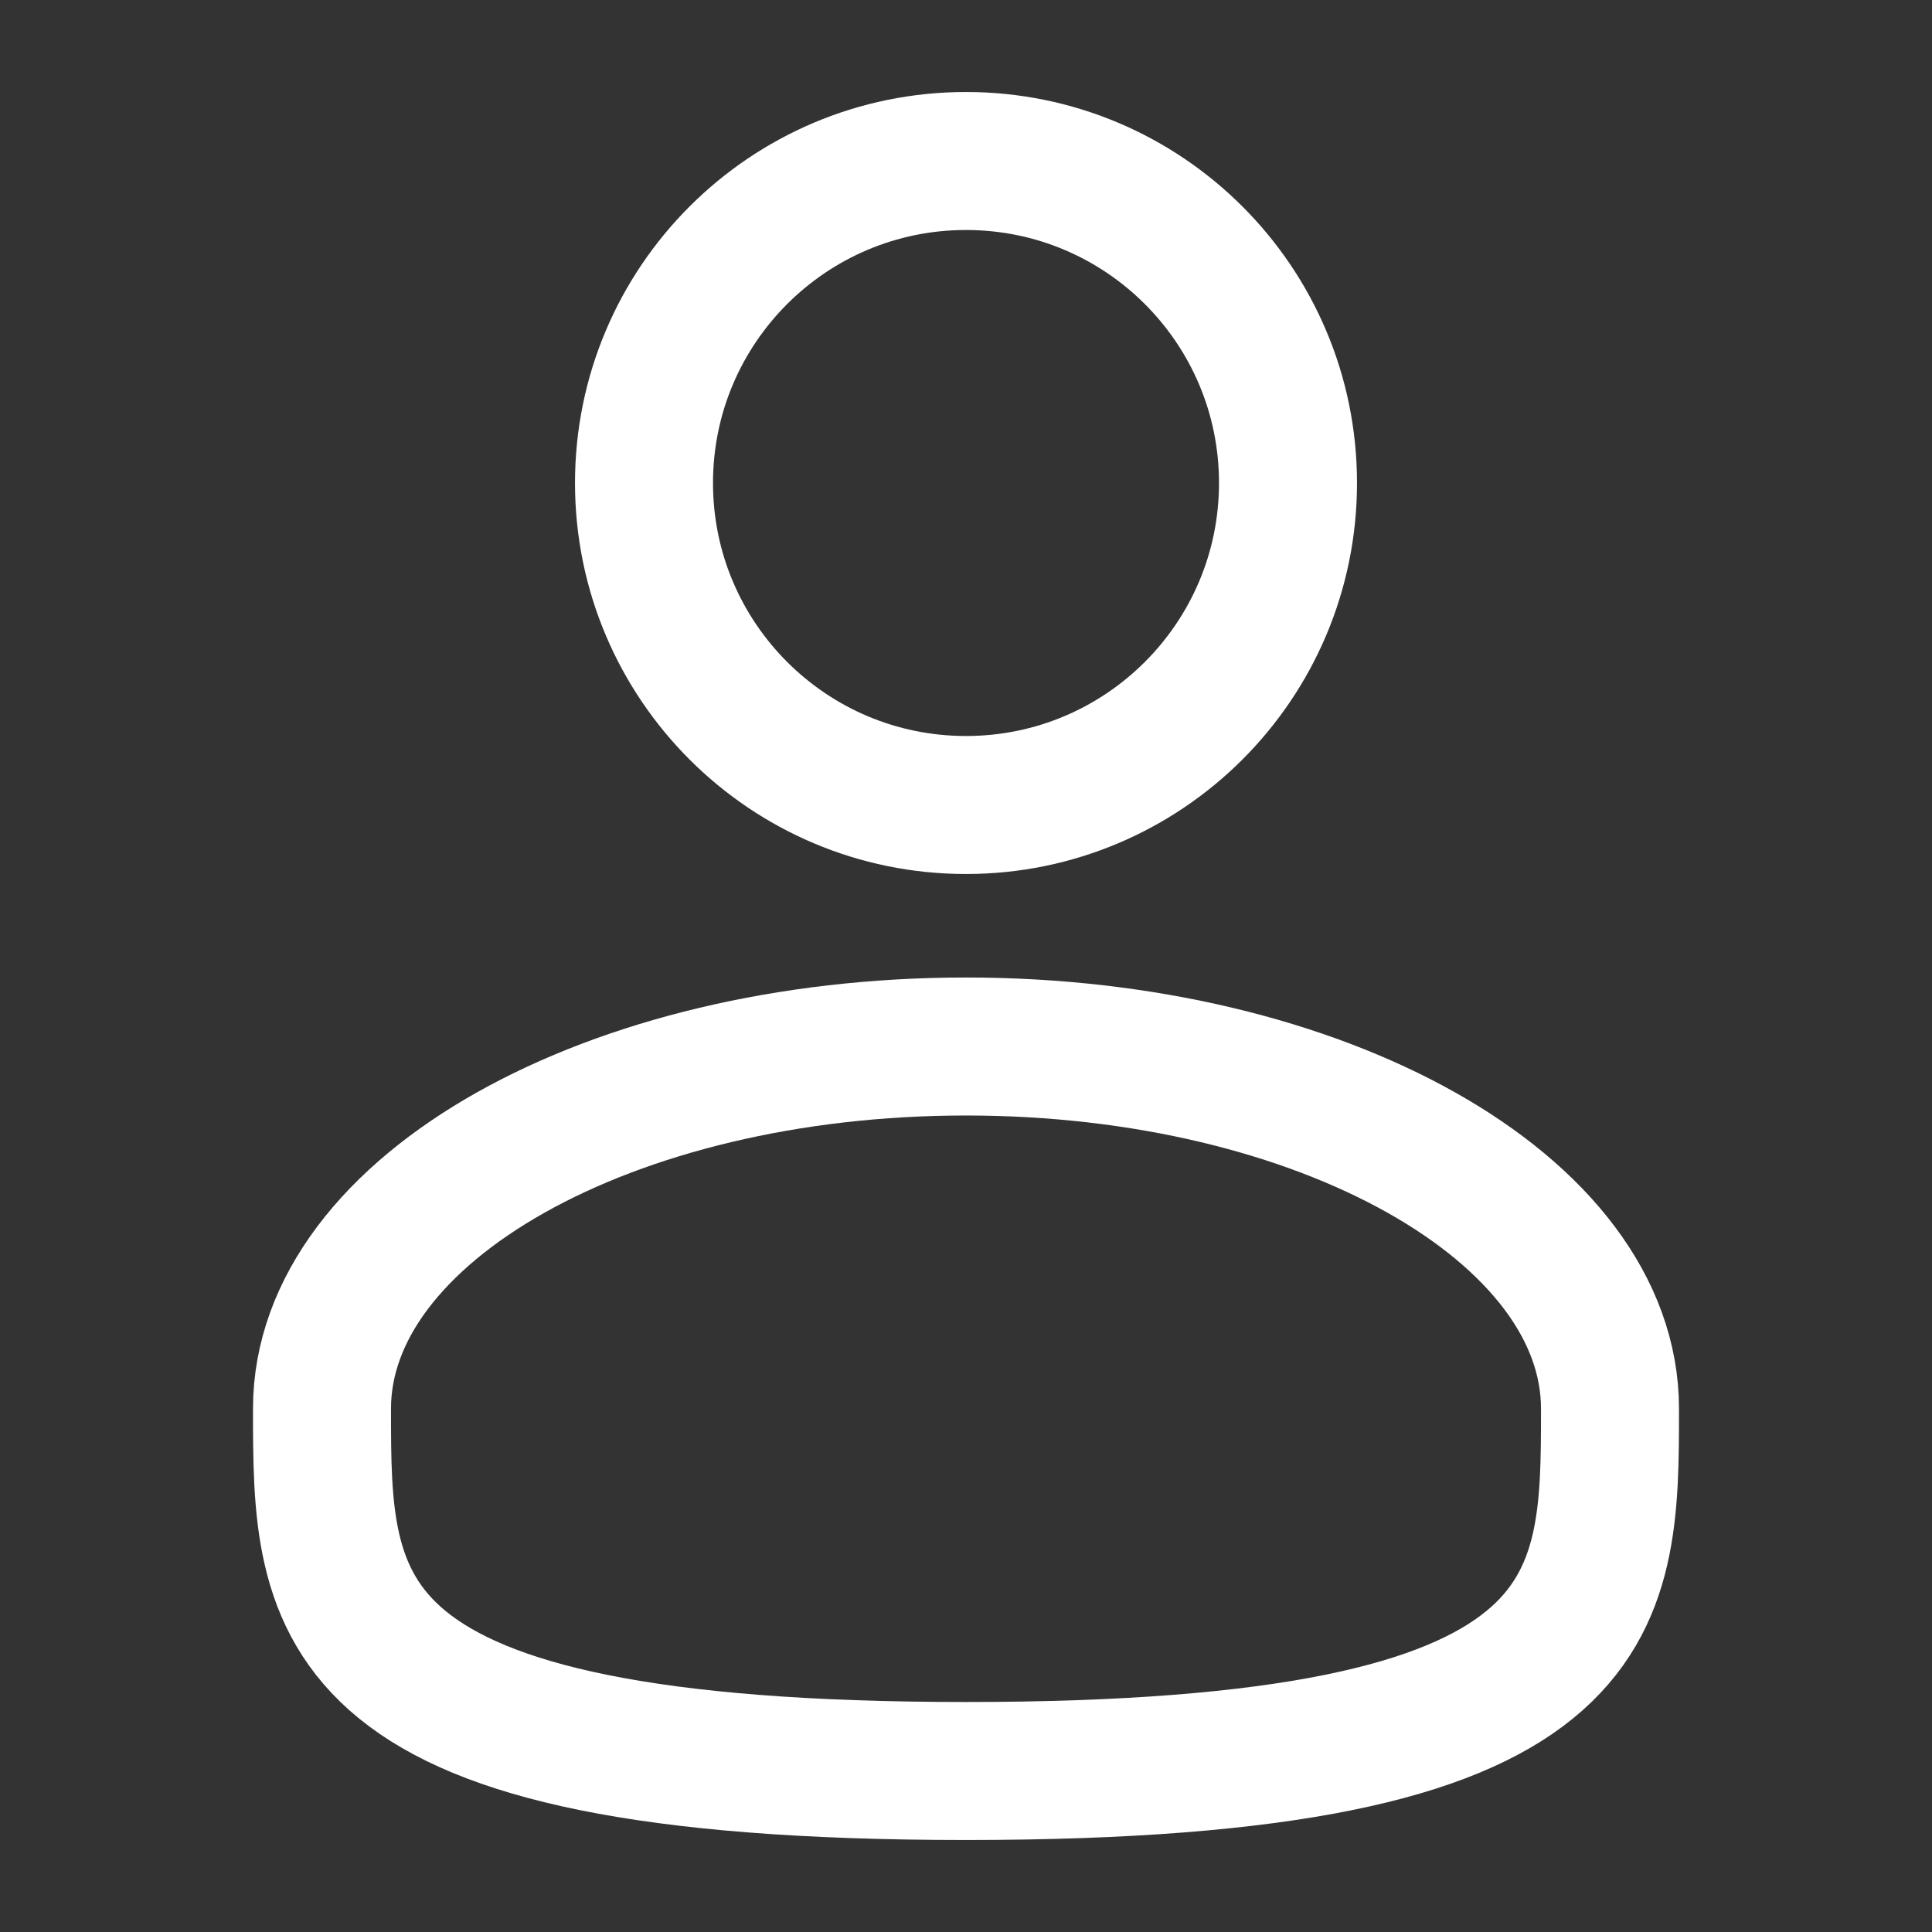
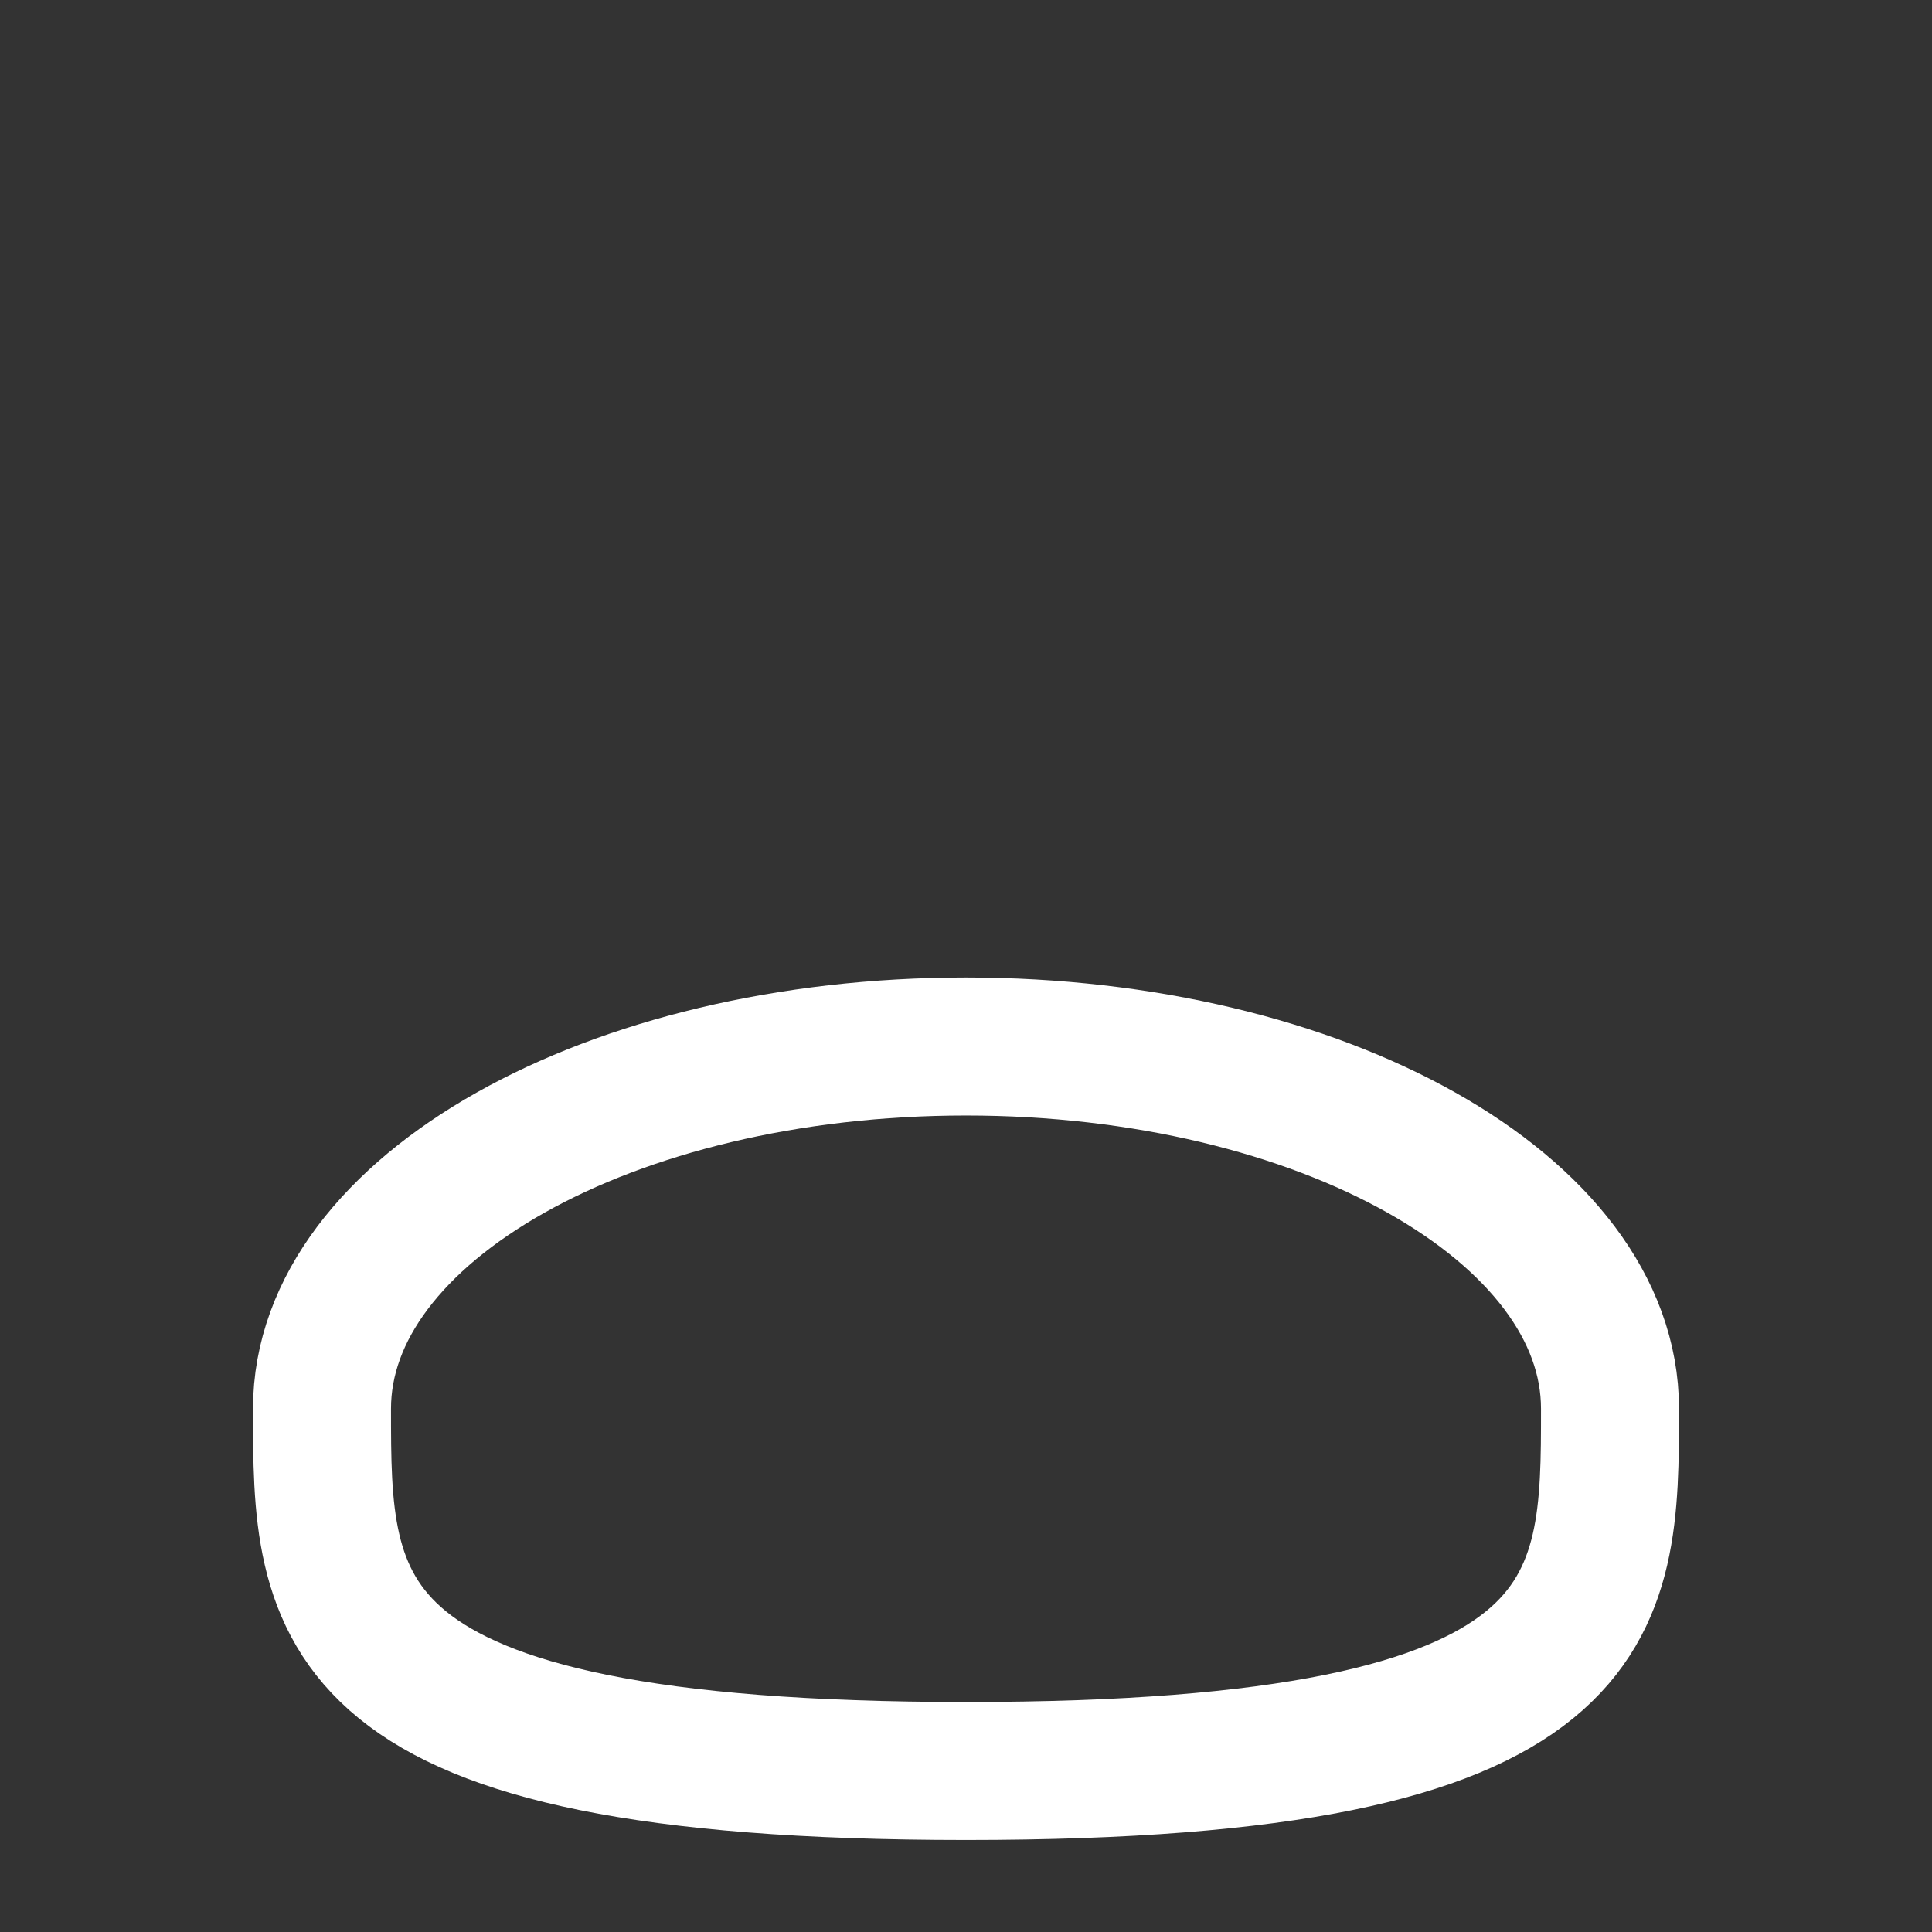
<svg xmlns="http://www.w3.org/2000/svg" width="21" height="21" viewBox="0 0 21 21" fill="none">
  <rect x="0" y="0" width="21" height="21" fill="#333333" stroke="none" />
-   <path d="M10.5 8.75C12.433 8.75 14 7.183 14 5.25C14 3.317 12.433 1.75 10.5 1.75C8.567 1.75 7 3.317 7 5.25C7 7.183 8.567 8.75 10.5 8.75Z" stroke="white" stroke-width="1.5" />
  <path d="M17.5 15.312C17.5 17.487 17.5 19.25 10.5 19.25C3.5 19.25 3.5 17.487 3.5 15.312C3.5 13.138 6.634 11.375 10.5 11.375C14.366 11.375 17.5 13.138 17.5 15.312Z" stroke="white" stroke-width="1.5" />
</svg>